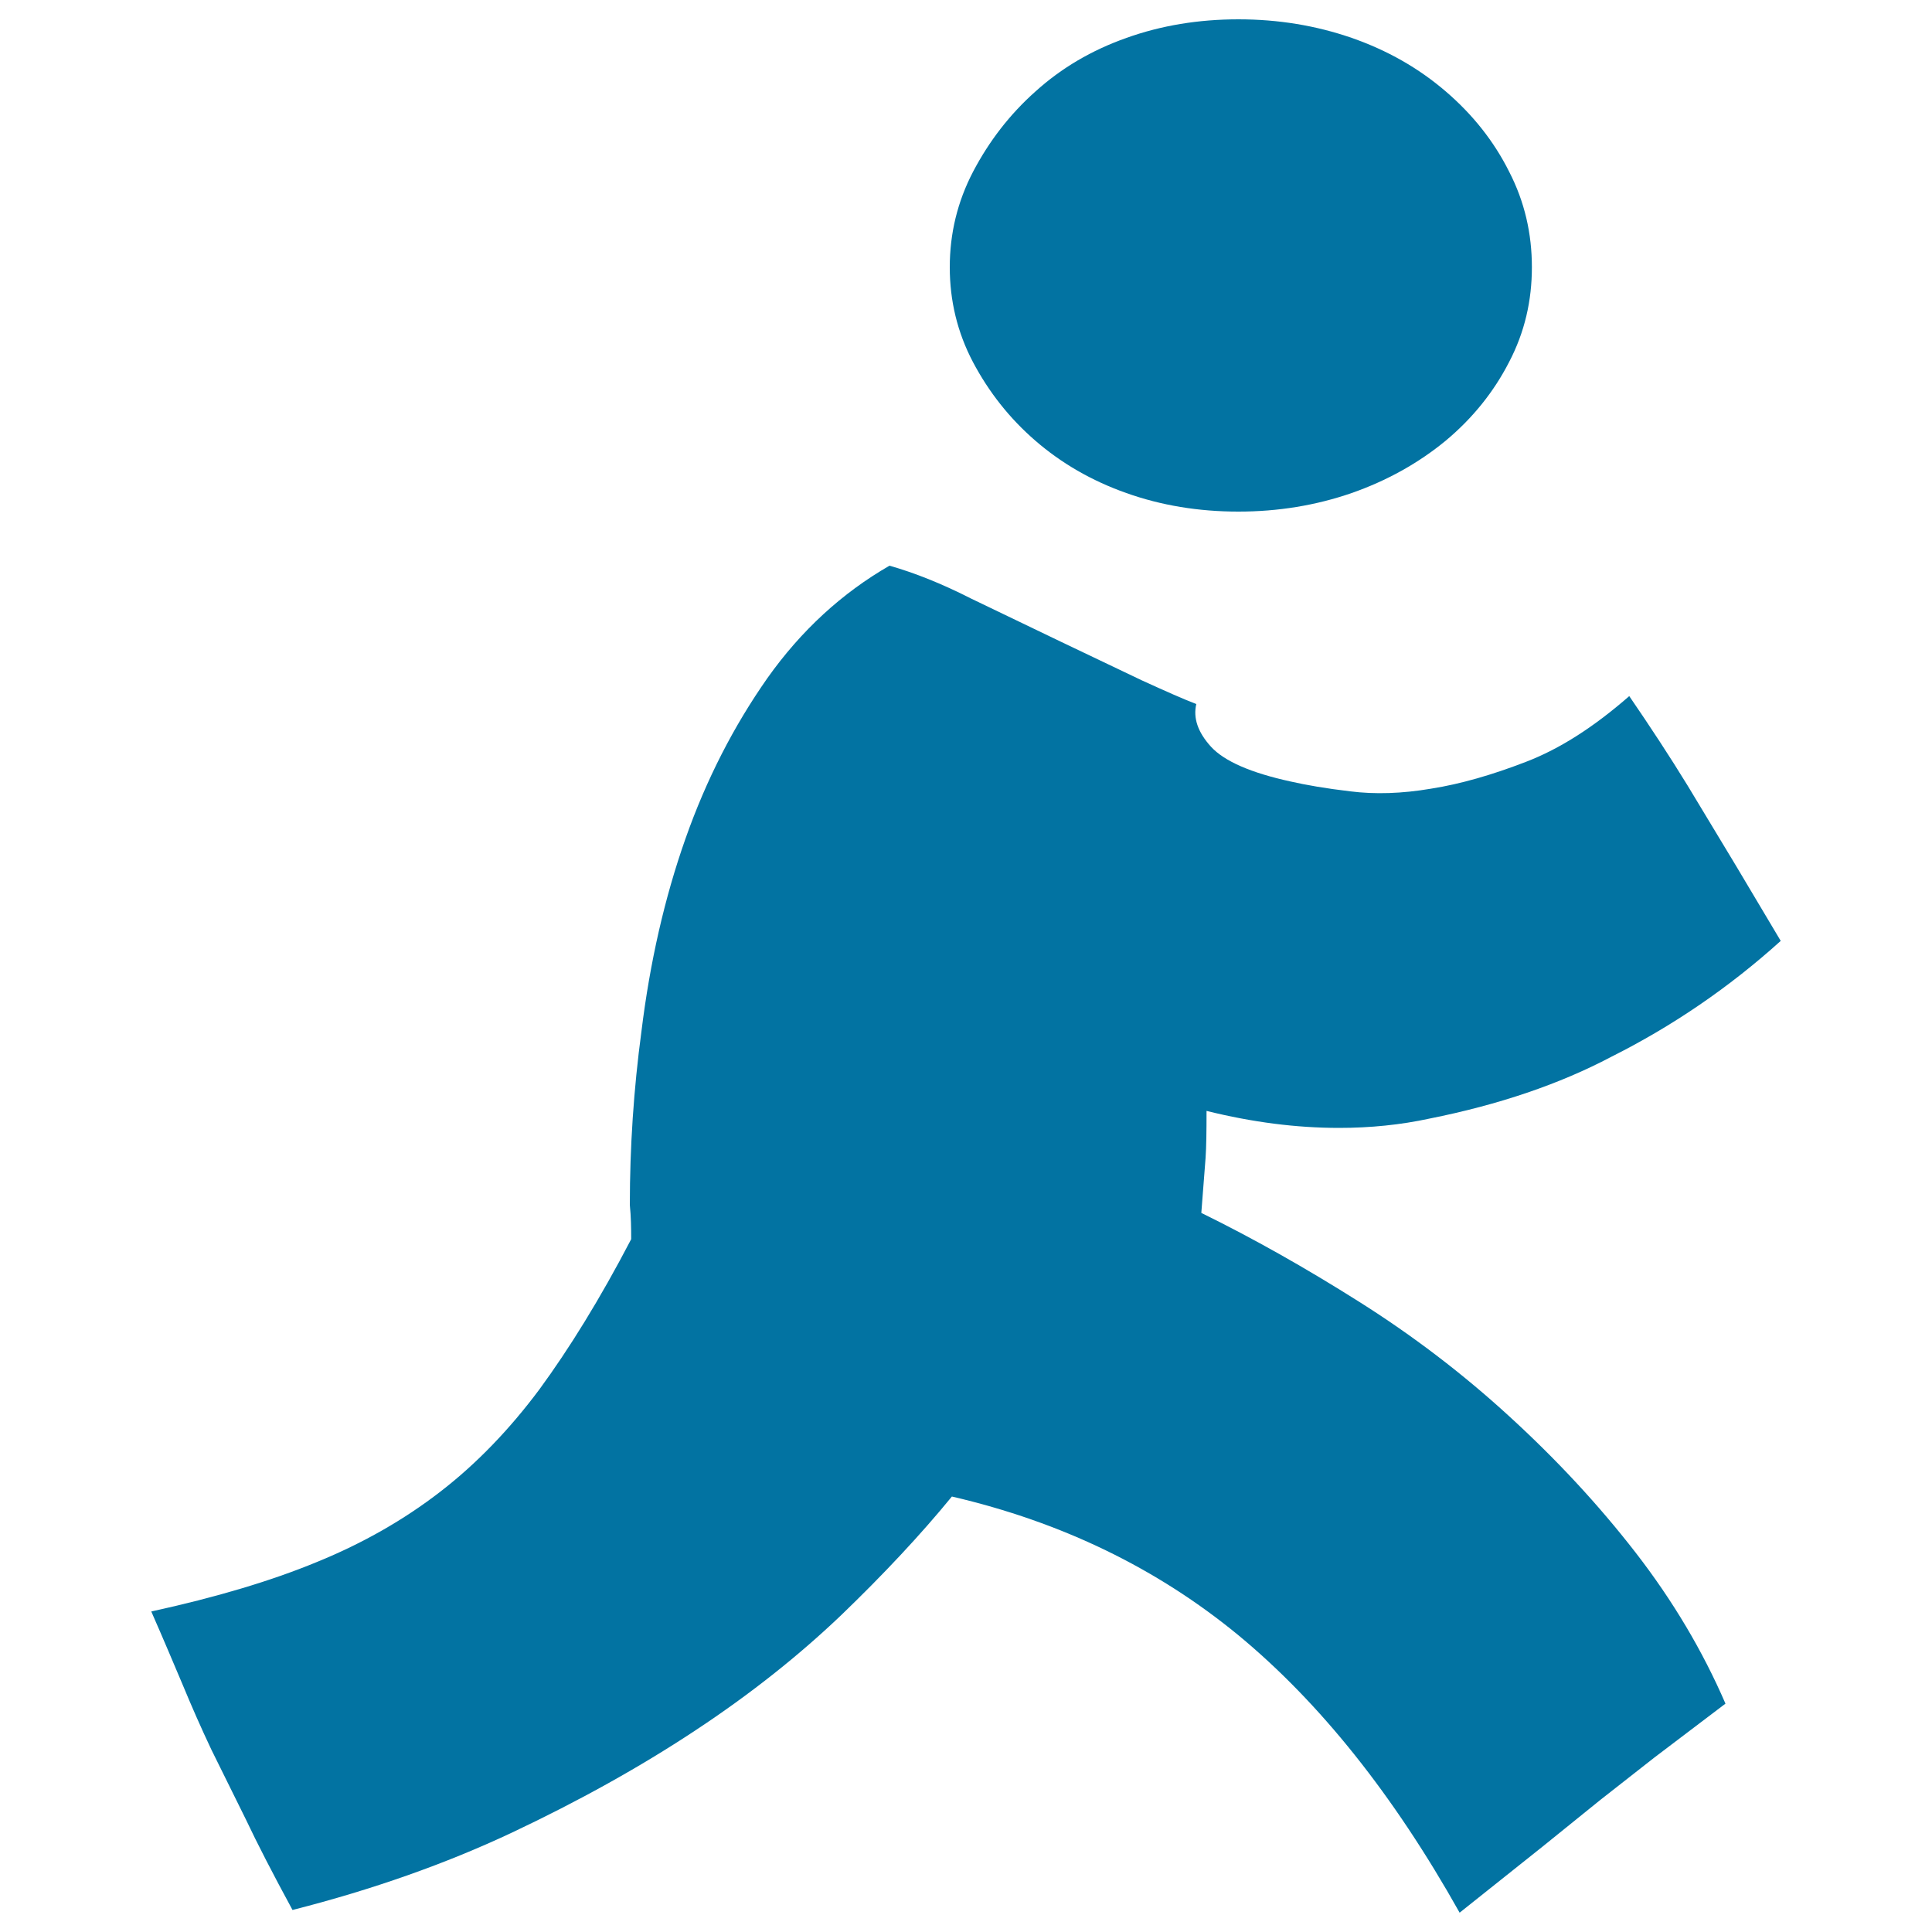
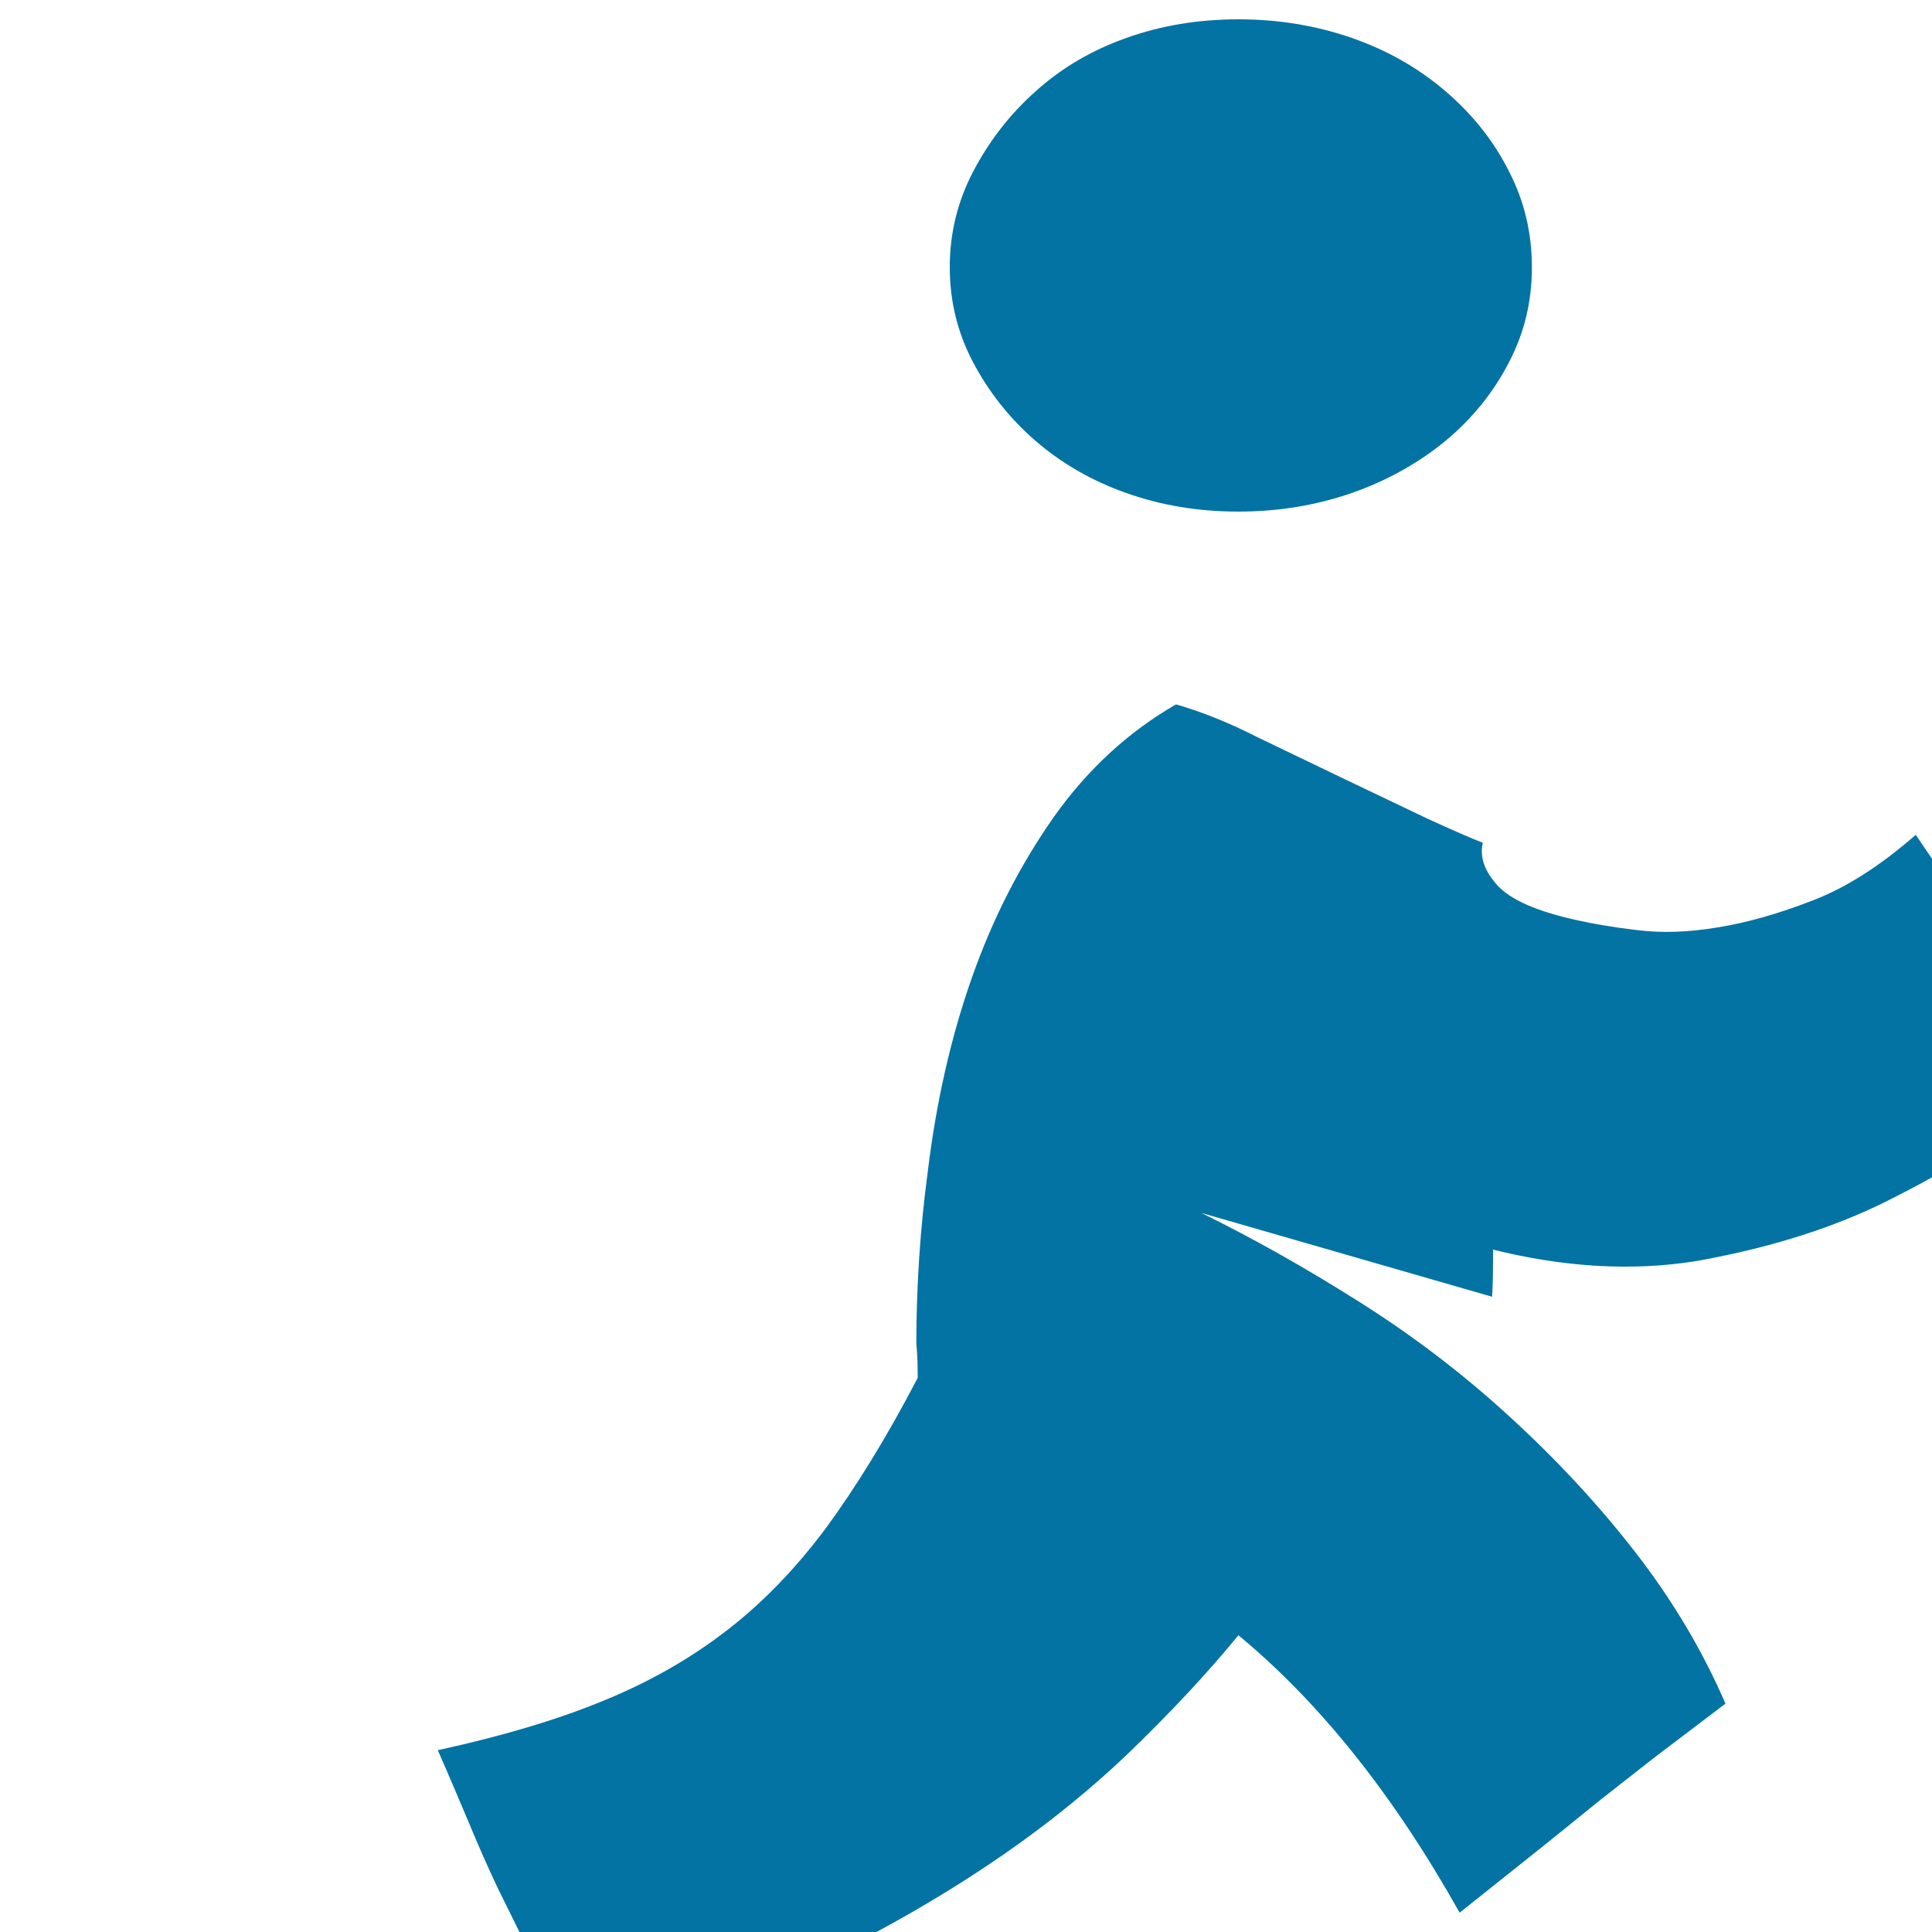
<svg xmlns="http://www.w3.org/2000/svg" viewBox="0 0 1000 1000" style="fill:#0273a2">
  <title>Man Running SVG icon</title>
  <g>
-     <path d="M621.8,627.8c26.9,13.2,54,28.5,81.7,46c27.6,17.4,53.6,37.2,77.6,59.2c24.2,22.1,46,45.5,65.4,70.5c19.3,24.9,34.8,51,46.6,78.3l-36.8,27.9l-27.8,21.8l-30.2,24.4L755.5,990c-34.2-61-72.4-108.8-114.5-143.6c-42.2-34.7-91.5-58.6-148.3-71.8c-16.2,19.8-35.3,40.2-57.2,61.3c-22.1,21.1-47.3,41.1-75.8,59.9c-28.6,18.9-60.1,36.4-94.6,52.7c-34.4,16.2-72.4,29.6-113.7,40.1c-10.1-18.6-18.2-34.3-24.2-47l-17.8-36c-5.4-11.4-10.3-22.6-14.9-33.7c-4.7-11.1-10-23.7-16.2-37.8c33.4-7.3,62-15.8,85.7-25.6c23.8-9.7,45-21.8,63.9-36.4c18.8-14.5,35.9-32.3,51.4-53.1c15.3-20.9,31.3-46.7,47.4-77.6c0-5.8-0.1-11.8-0.7-17.7c0-30,2-60,6-89.8c4.4-35.9,12-69.2,22.8-99.8c10.8-30.7,25-58.3,42.4-83.1c17.5-24.7,38.7-44.1,63.2-58.2c12.7,3.6,26.9,9.2,42.2,17l46.8,22.5l41.5,19.8c12.7,5.8,22.2,10,28.3,12.3c-1.7,7.3,0.8,14.6,7.6,22.1c6.9,7.5,20.6,13.5,41.2,18c7.9,1.8,18.2,3.6,30.9,5.1c12.7,1.6,26.7,1.2,41.9-1.4c15.2-2.4,31.5-7.1,49.1-13.9c17.7-6.8,35.3-18.2,53.4-34c10.9,15.9,21,31.3,30.2,46.3l25.1,41.6l23.1,38.8c-26.7,24.1-56,44.1-87.7,60c-26.7,14.1-58.1,24.8-94.2,32c-14.8,3.2-30.5,4.8-46.7,4.8c-22.1,0-44.8-2.9-68.6-8.8c0,10.4-0.1,18.6-0.5,24.4L621.8,627.8z M641,264.8c-20.7,0-40-3.2-58-9.6c-18.1-6.4-33.7-15.5-47.1-27.1c-13.4-11.6-24.1-25.2-32.3-40.7c-8.1-15.4-12-31.8-12-49.1c0-17.3,3.9-33.8,12.1-49.5c8.2-15.6,18.8-29.5,32.3-41.5c13.4-12.1,29-21.3,47.1-27.7c17.9-6.4,37.2-9.6,57.9-9.6c20.6,0,40.1,3.2,58.6,9.6c18.4,6.4,34.6,15.6,48.7,27.7c14,12,25,25.9,32.8,41.5c8.1,15.7,11.8,32.2,11.8,49.5c0,17.3-3.7,33.6-11.8,49.1c-7.9,15.4-18.8,29-32.8,40.7c-14.1,11.6-30.4,20.7-48.7,27.1C681.1,261.6,661.5,264.8,641,264.8z" />
+     <path d="M621.8,627.8c26.9,13.2,54,28.5,81.7,46c27.6,17.4,53.6,37.2,77.6,59.2c24.2,22.1,46,45.5,65.4,70.5c19.3,24.9,34.8,51,46.6,78.3l-36.8,27.9l-27.8,21.8l-30.2,24.4L755.5,990c-34.2-61-72.4-108.8-114.5-143.6c-16.2,19.8-35.3,40.2-57.2,61.3c-22.1,21.1-47.3,41.1-75.8,59.9c-28.6,18.9-60.1,36.4-94.6,52.7c-34.4,16.2-72.4,29.6-113.7,40.1c-10.1-18.6-18.2-34.3-24.2-47l-17.8-36c-5.4-11.4-10.3-22.6-14.9-33.7c-4.7-11.1-10-23.7-16.2-37.8c33.4-7.3,62-15.8,85.7-25.6c23.8-9.7,45-21.8,63.9-36.4c18.8-14.5,35.9-32.3,51.4-53.1c15.3-20.9,31.3-46.7,47.4-77.6c0-5.8-0.1-11.8-0.7-17.7c0-30,2-60,6-89.8c4.4-35.9,12-69.2,22.8-99.8c10.8-30.7,25-58.3,42.4-83.1c17.5-24.7,38.7-44.1,63.2-58.2c12.7,3.6,26.9,9.2,42.2,17l46.8,22.5l41.5,19.8c12.7,5.8,22.2,10,28.3,12.3c-1.7,7.3,0.8,14.6,7.6,22.1c6.9,7.5,20.6,13.5,41.2,18c7.9,1.8,18.2,3.6,30.9,5.1c12.7,1.6,26.7,1.2,41.9-1.4c15.2-2.4,31.5-7.1,49.1-13.9c17.7-6.8,35.3-18.2,53.4-34c10.9,15.9,21,31.3,30.2,46.3l25.1,41.6l23.1,38.8c-26.7,24.1-56,44.1-87.7,60c-26.7,14.1-58.1,24.8-94.2,32c-14.8,3.2-30.5,4.8-46.7,4.8c-22.1,0-44.8-2.9-68.6-8.8c0,10.4-0.1,18.6-0.5,24.4L621.8,627.8z M641,264.8c-20.7,0-40-3.2-58-9.6c-18.1-6.4-33.7-15.5-47.1-27.1c-13.4-11.6-24.1-25.2-32.3-40.7c-8.1-15.4-12-31.8-12-49.1c0-17.3,3.9-33.8,12.1-49.5c8.2-15.6,18.8-29.5,32.3-41.5c13.4-12.1,29-21.3,47.1-27.7c17.9-6.4,37.2-9.6,57.9-9.6c20.6,0,40.1,3.2,58.6,9.6c18.4,6.4,34.6,15.6,48.7,27.7c14,12,25,25.9,32.8,41.5c8.1,15.7,11.8,32.2,11.8,49.5c0,17.3-3.7,33.6-11.8,49.1c-7.9,15.4-18.8,29-32.8,40.7c-14.1,11.6-30.4,20.7-48.7,27.1C681.1,261.6,661.5,264.8,641,264.8z" />
  </g>
</svg>